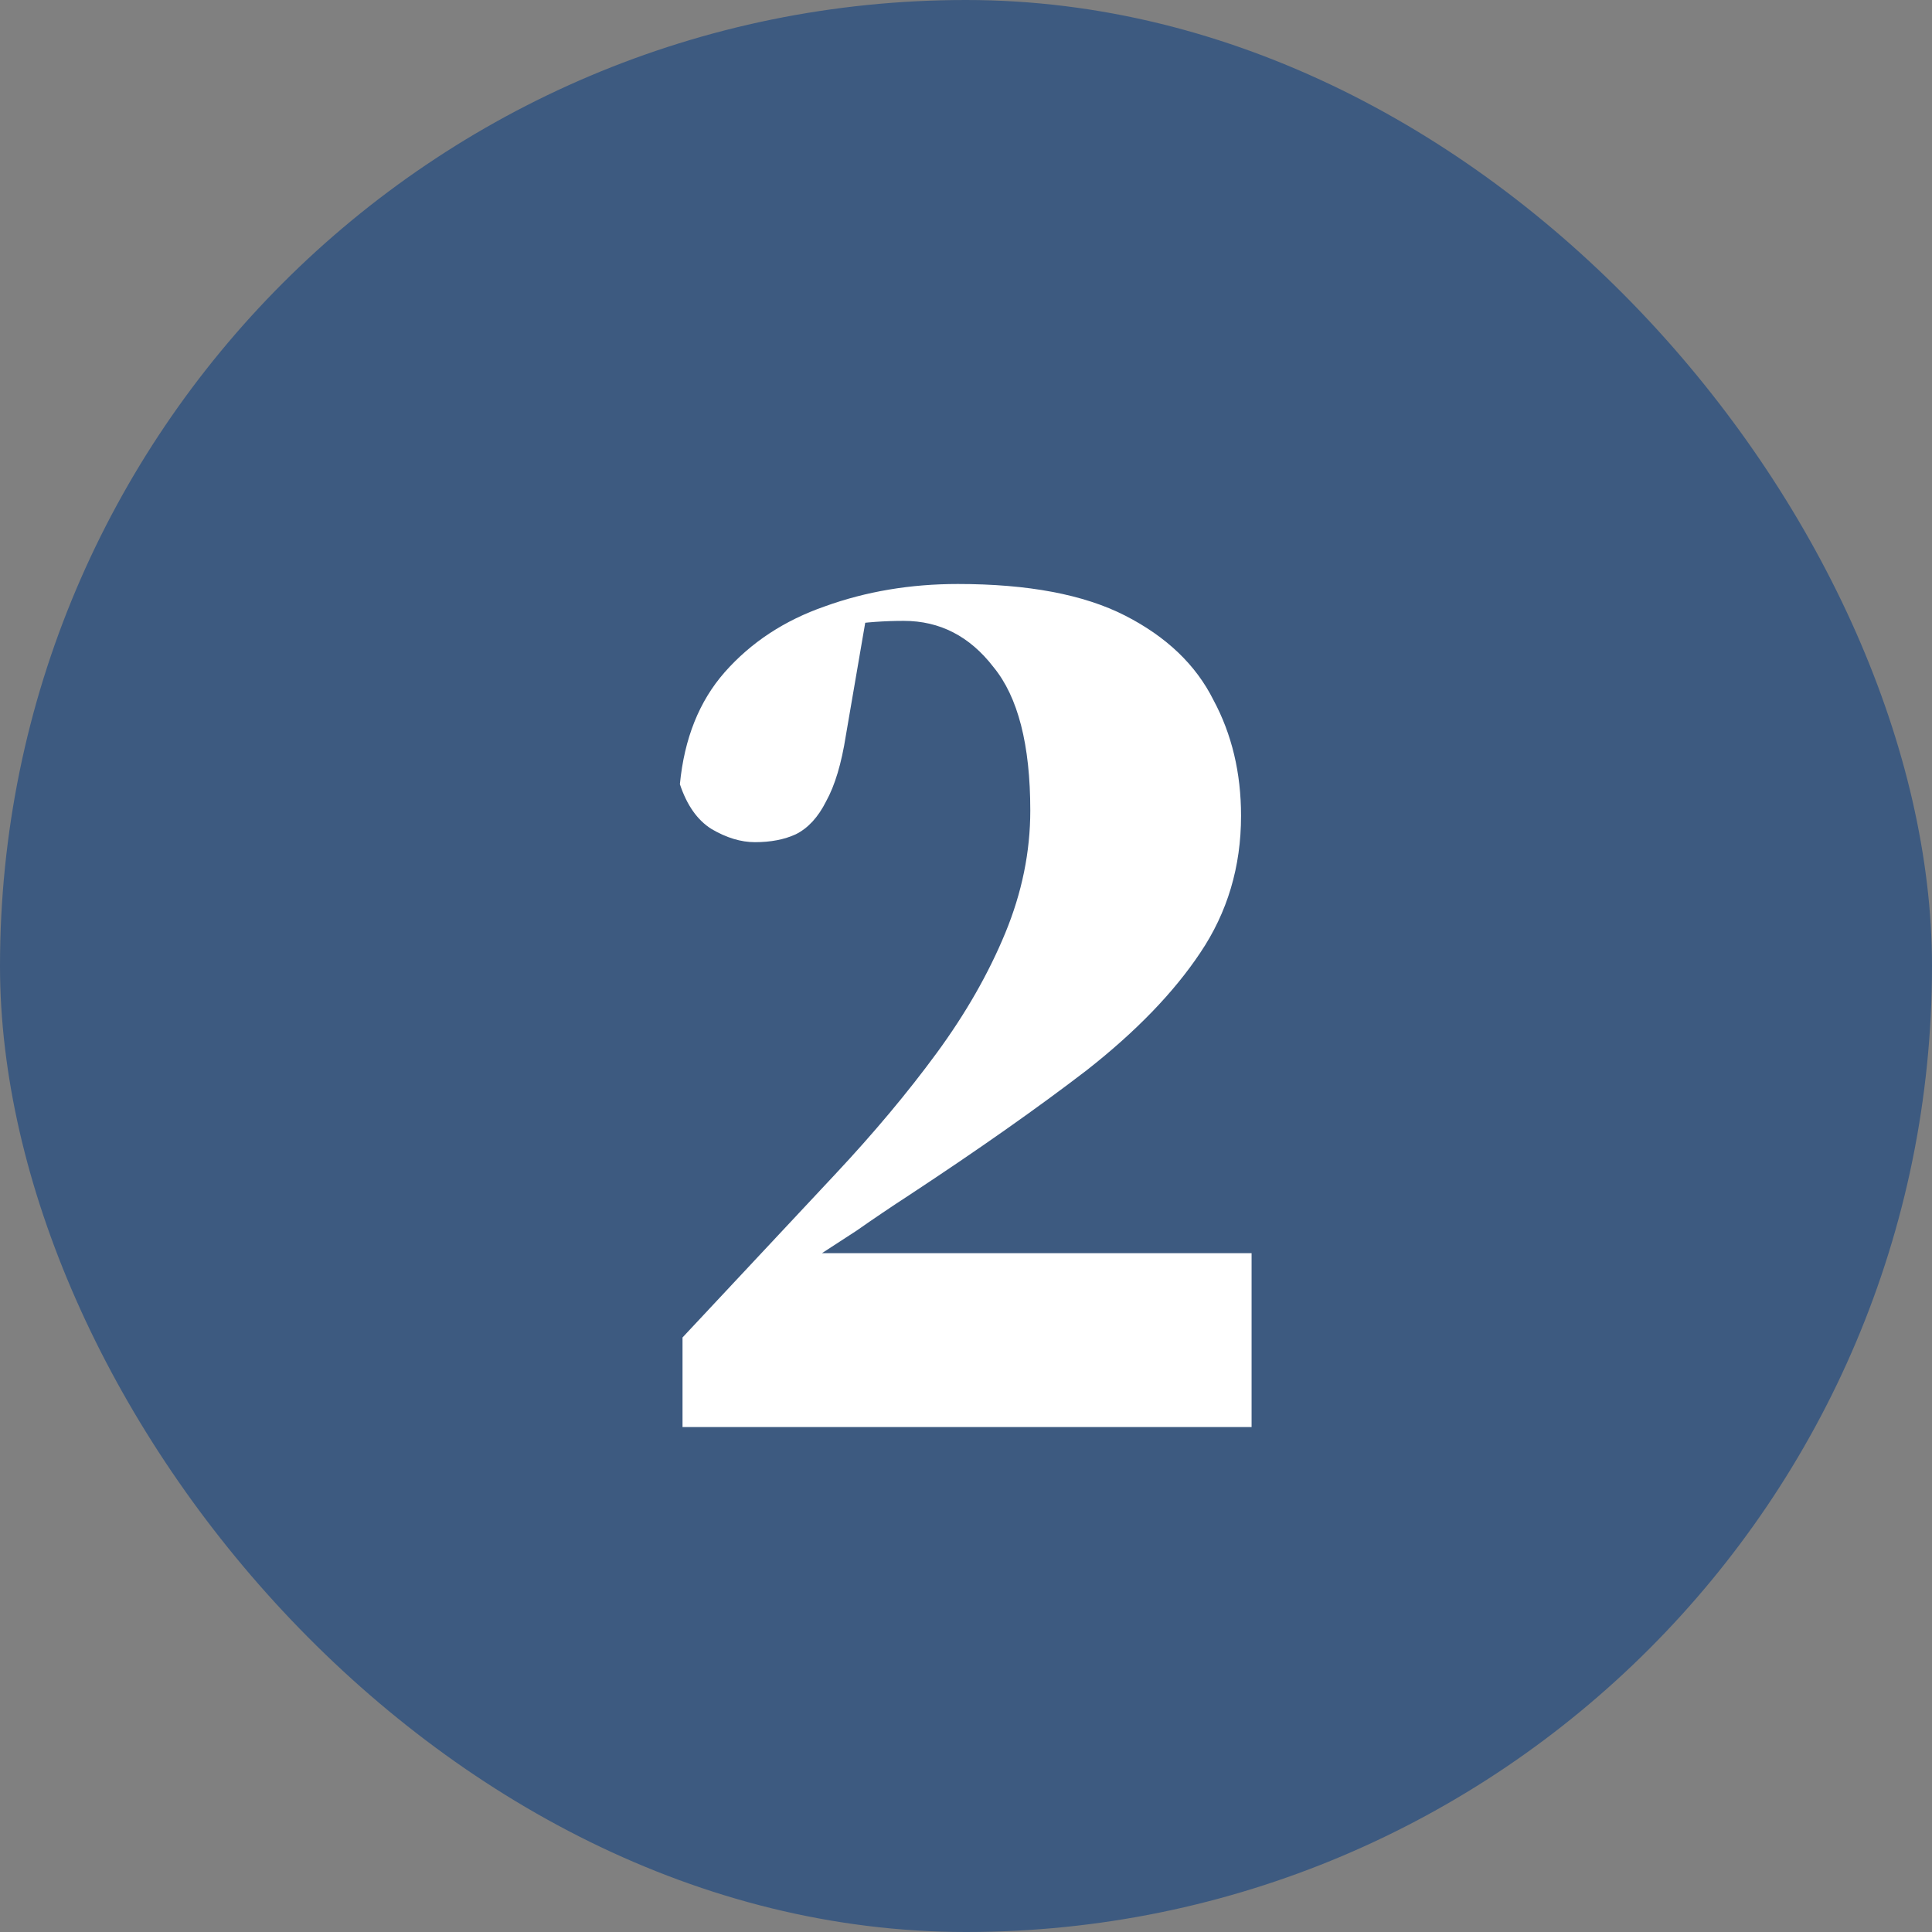
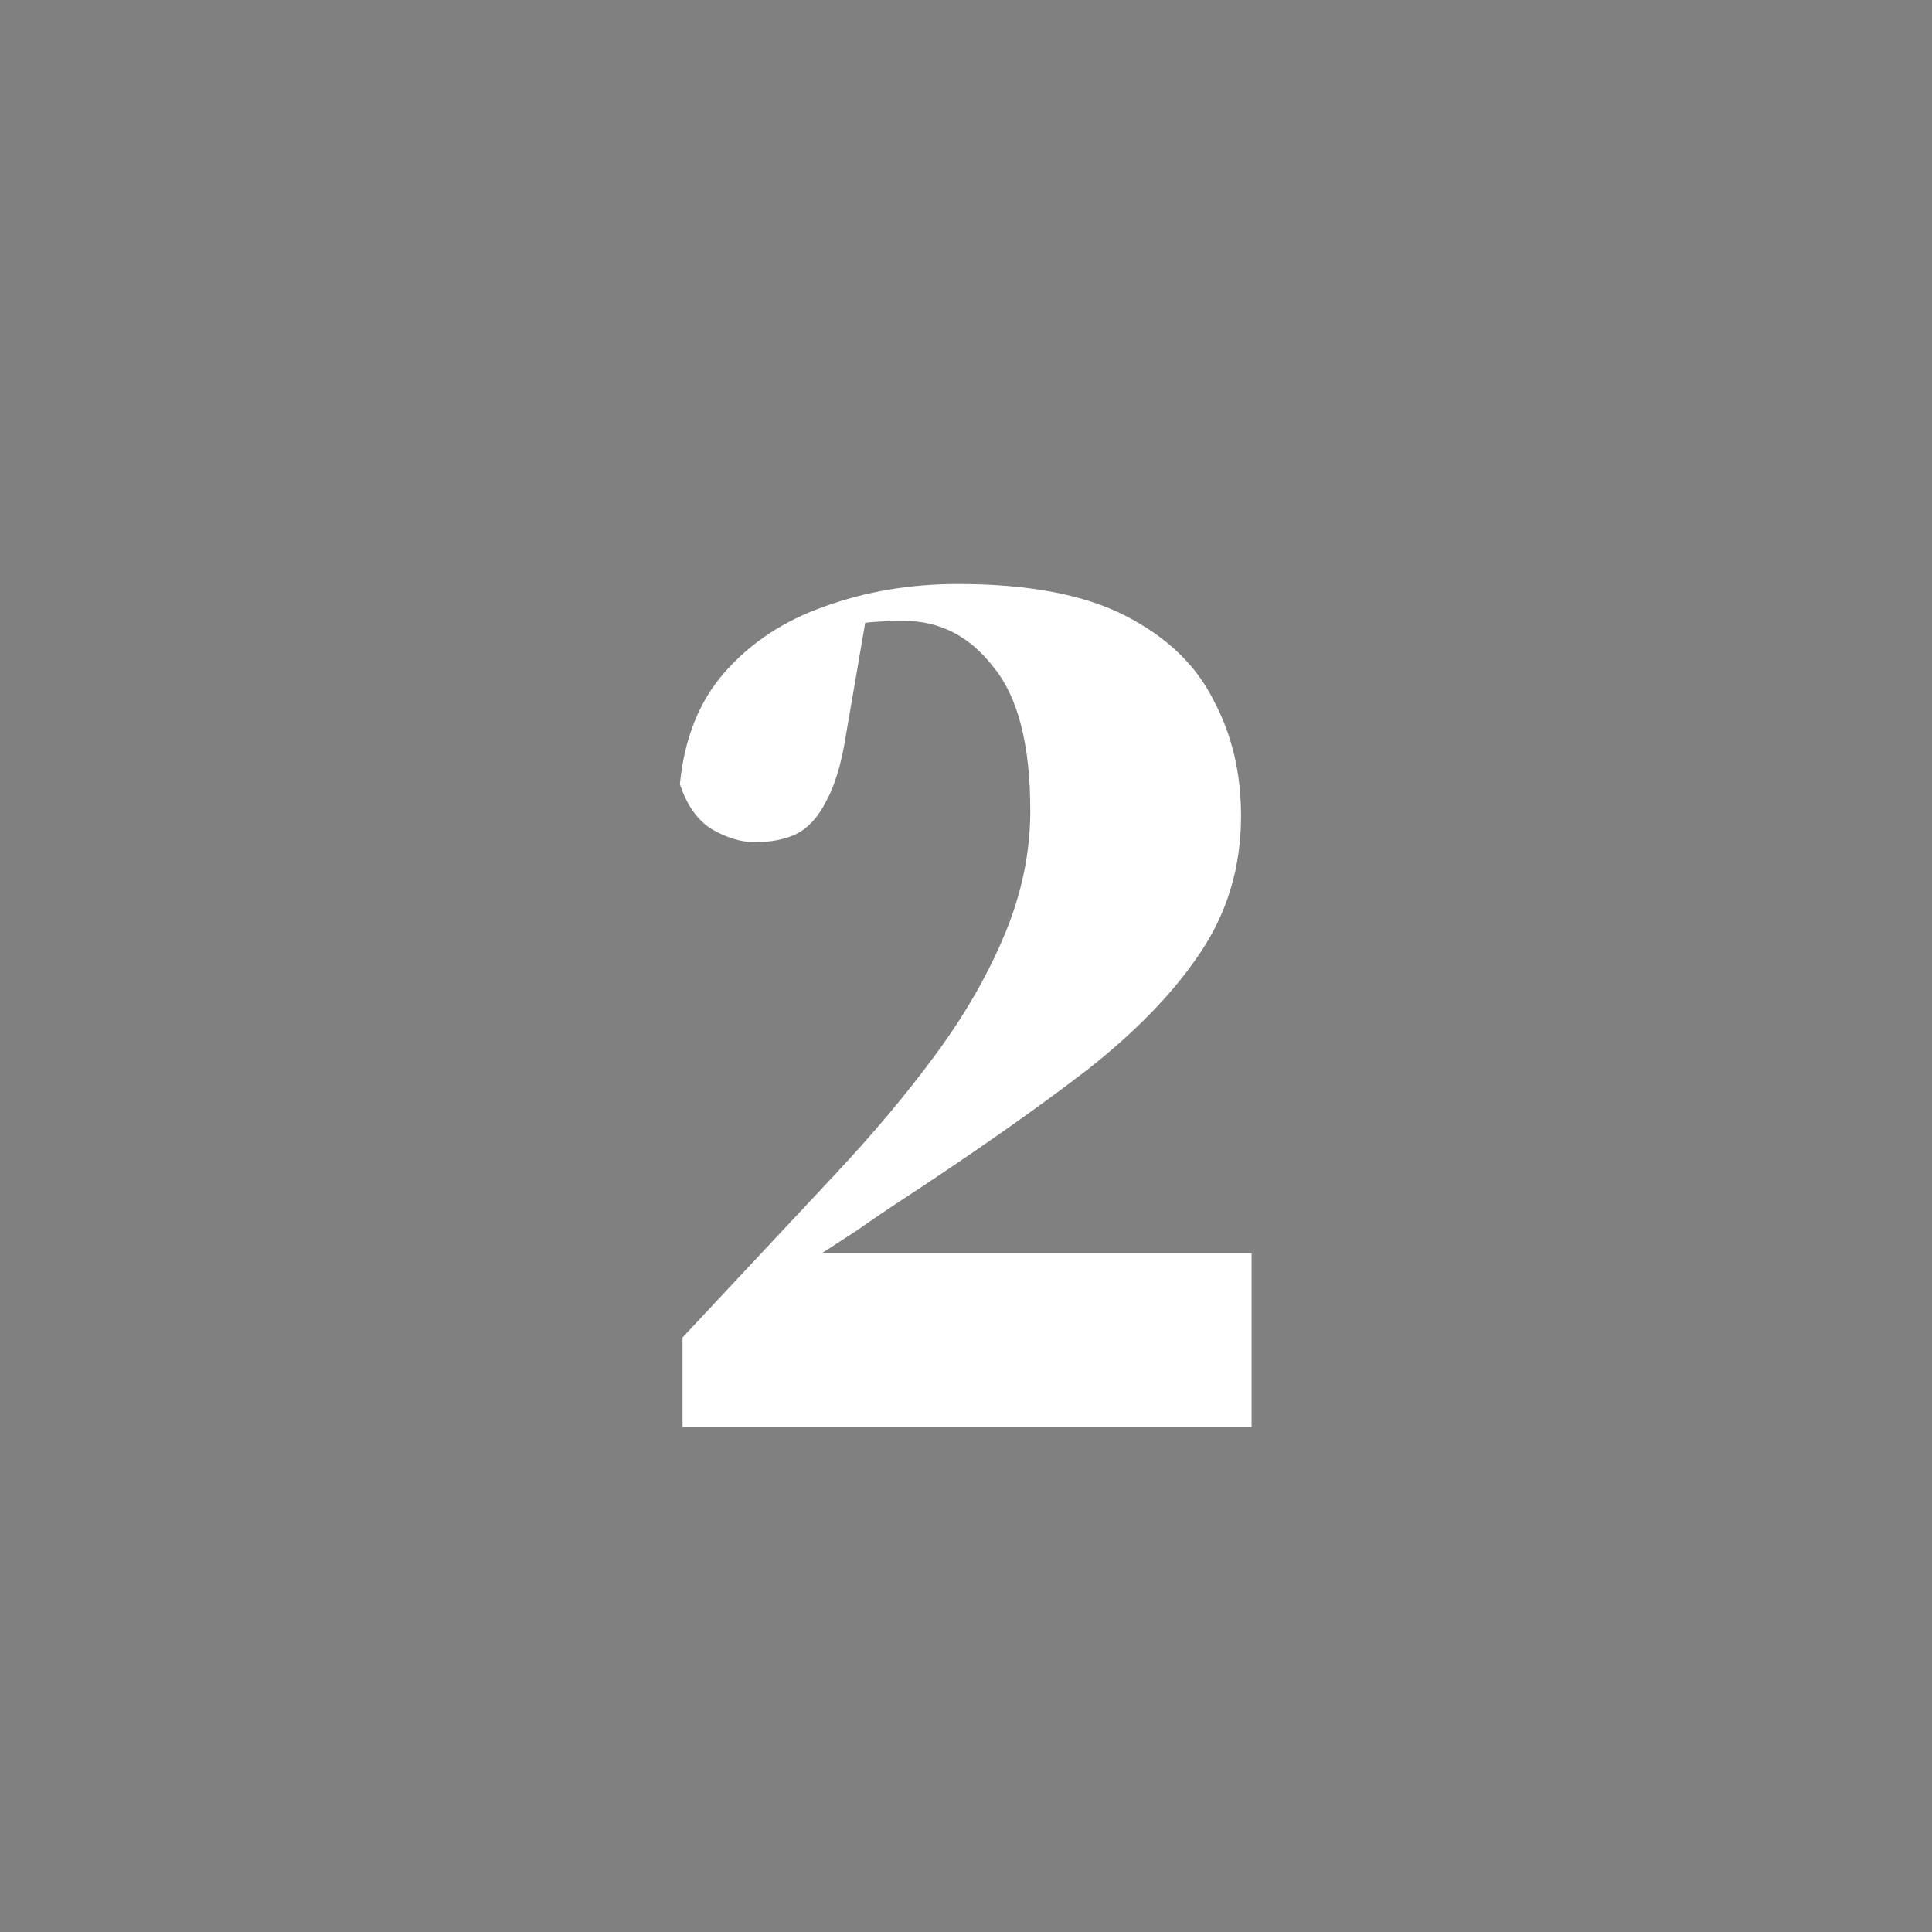
<svg xmlns="http://www.w3.org/2000/svg" width="88" height="88" viewBox="0 0 88 88" fill="none">
  <rect x="0" y="0" width="88" height="88" fill="#808080" stroke="none" />
-   <rect width="88" height="88" rx="44" fill="#3D5A80" />
  <path d="M31.088 65V60.92C32.248 59.68 33.408 58.44 34.568 57.2C35.728 55.96 36.888 54.72 38.048 53.48C39.808 51.6 41.348 49.76 42.668 47.96C43.988 46.16 45.028 44.34 45.788 42.5C46.548 40.66 46.928 38.8 46.928 36.92C46.928 33.92 46.368 31.74 45.248 30.38C44.168 28.98 42.808 28.28 41.168 28.28C40.288 28.28 39.448 28.34 38.648 28.46C37.888 28.58 36.968 28.92 35.888 29.48L39.548 27.56L38.528 33.5C38.328 34.78 38.028 35.78 37.628 36.5C37.268 37.22 36.808 37.72 36.248 38C35.728 38.24 35.108 38.36 34.388 38.36C33.748 38.36 33.088 38.16 32.408 37.76C31.768 37.36 31.288 36.68 30.968 35.72C31.168 33.64 31.848 31.94 33.008 30.62C34.208 29.26 35.728 28.26 37.568 27.62C39.448 26.94 41.468 26.6 43.628 26.6C46.828 26.6 49.368 27.08 51.248 28.04C53.128 29 54.468 30.28 55.268 31.88C56.108 33.44 56.528 35.2 56.528 37.16C56.528 39.48 55.908 41.56 54.668 43.4C53.468 45.2 51.748 46.98 49.508 48.74C47.268 50.46 44.568 52.36 41.408 54.44C40.608 54.96 39.808 55.5 39.008 56.06C38.208 56.58 37.408 57.1 36.608 57.62C35.808 58.14 35.008 58.68 34.208 59.24L36.248 56.36V57.08H57.008V65H31.088Z" fill="white" />
</svg>